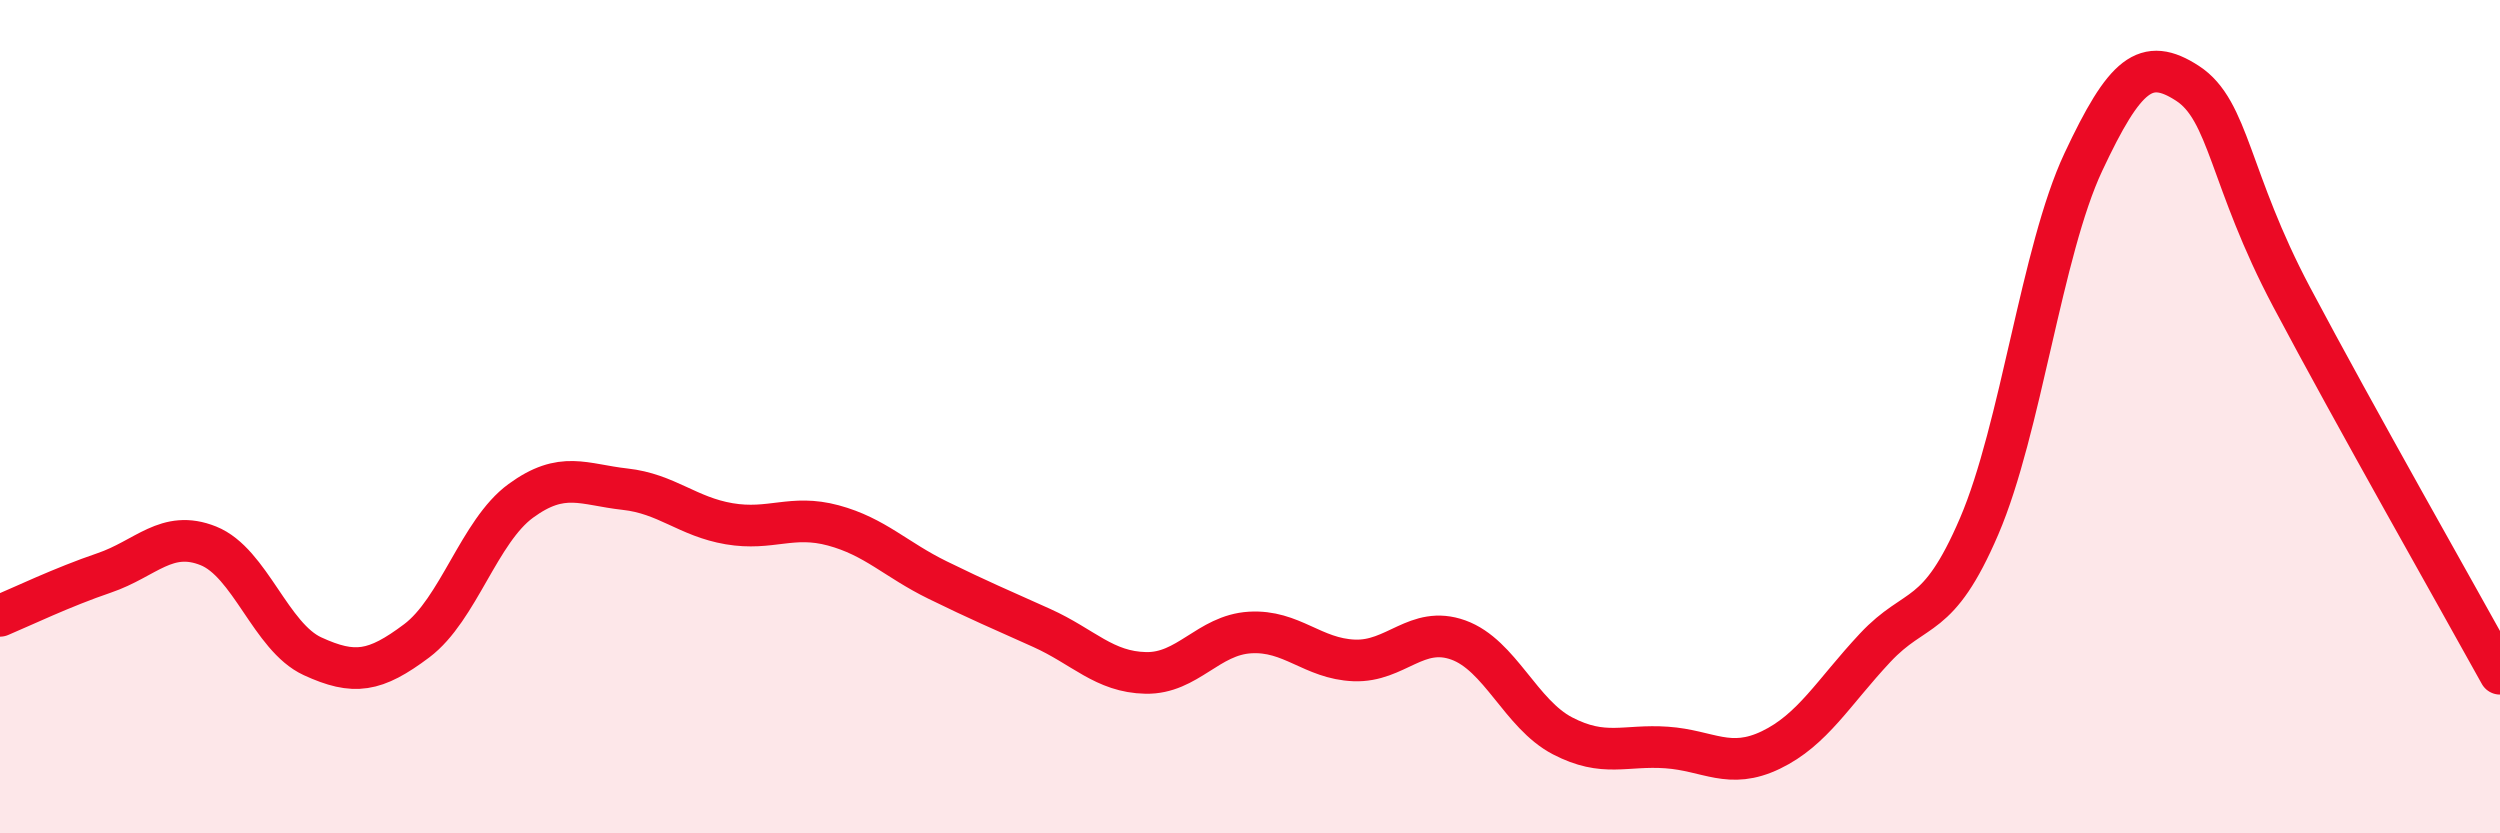
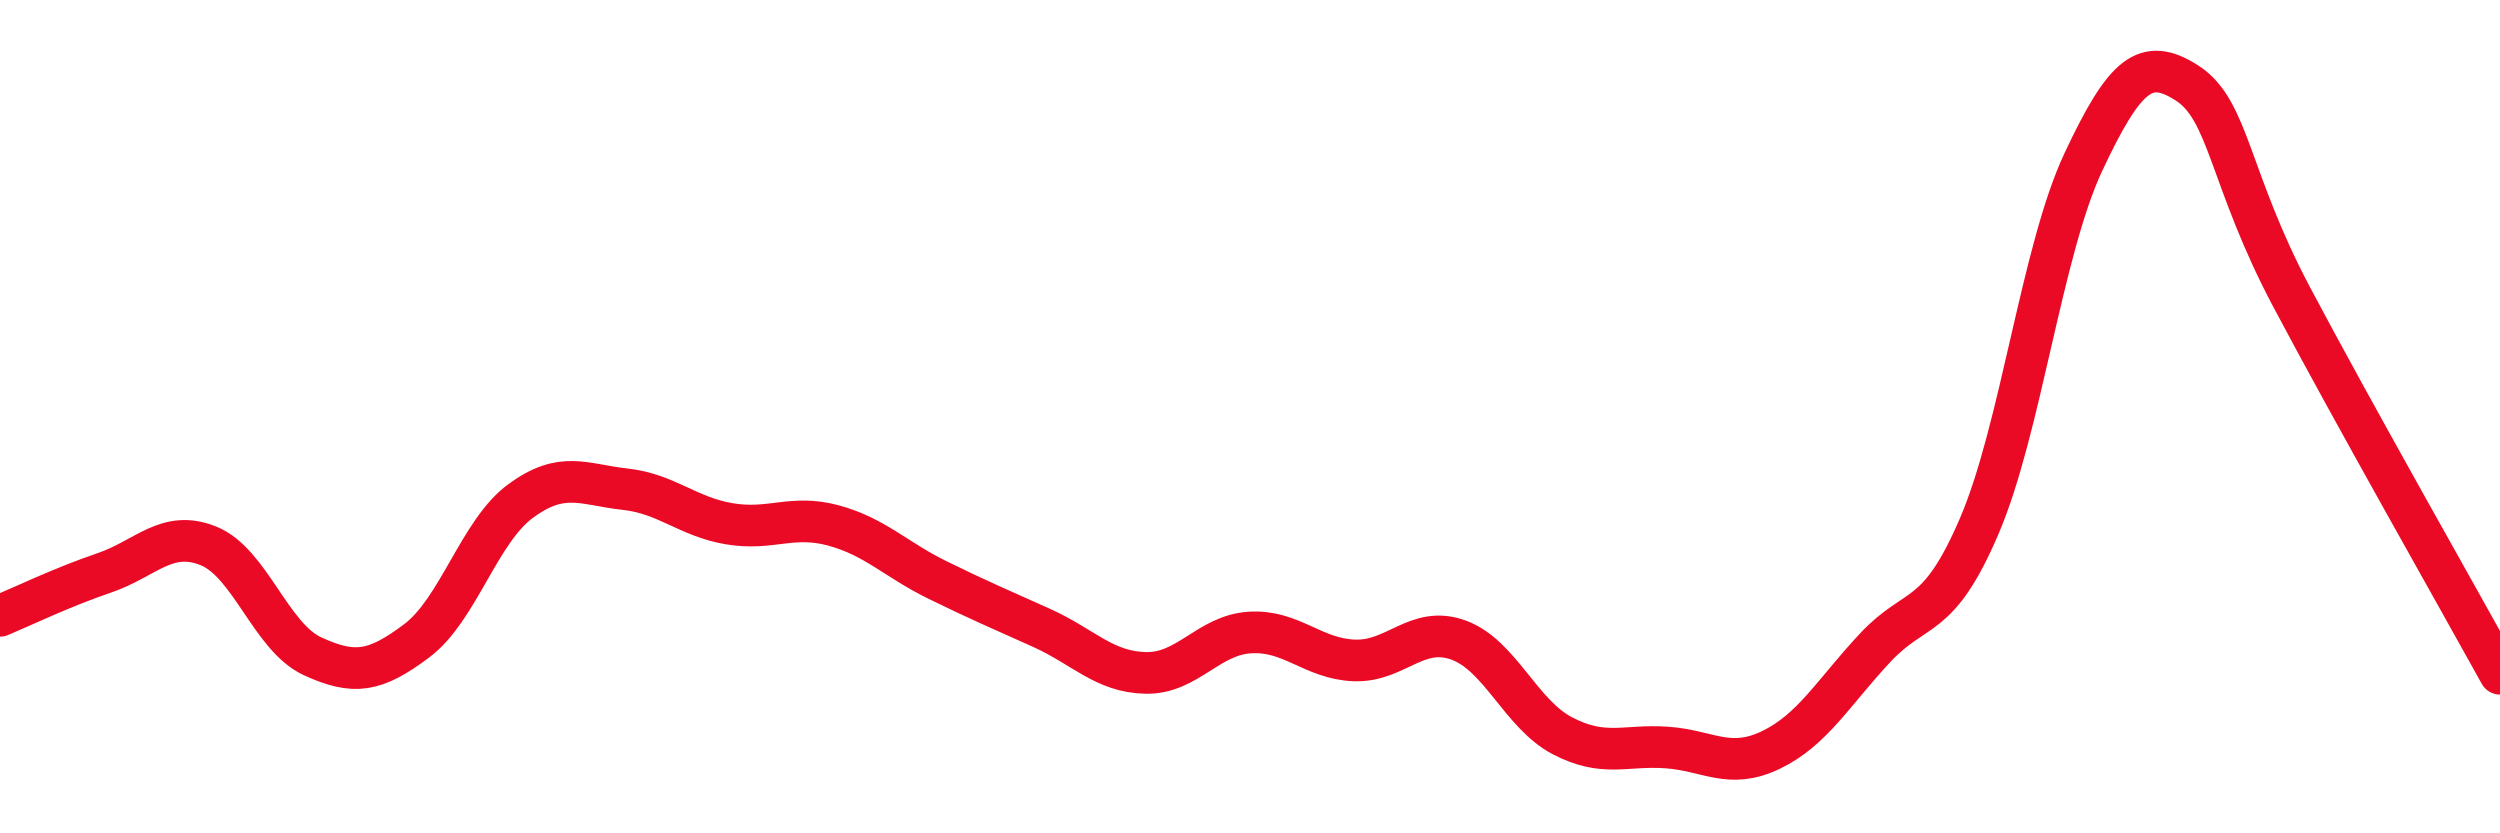
<svg xmlns="http://www.w3.org/2000/svg" width="60" height="20" viewBox="0 0 60 20">
-   <path d="M 0,14.78 C 0.5,14.57 1.5,14.09 2.5,13.75 C 3.5,13.41 4,12.7 5,13.1 C 6,13.5 6.5,15.29 7.5,15.75 C 8.5,16.21 9,16.13 10,15.38 C 11,14.63 11.5,12.75 12.5,12.02 C 13.5,11.29 14,11.63 15,11.74 C 16,11.85 16.5,12.4 17.5,12.57 C 18.5,12.74 19,12.34 20,12.61 C 21,12.88 21.5,13.43 22.5,13.92 C 23.5,14.41 24,14.62 25,15.07 C 26,15.52 26.5,16.13 27.5,16.15 C 28.5,16.17 29,15.24 30,15.18 C 31,15.12 31.5,15.81 32.5,15.85 C 33.5,15.89 34,15 35,15.36 C 36,15.72 36.5,17.14 37.5,17.66 C 38.5,18.18 39,17.87 40,17.94 C 41,18.01 41.5,18.48 42.5,18 C 43.5,17.52 44,16.62 45,15.55 C 46,14.48 46.5,14.96 47.5,12.63 C 48.5,10.3 49,6.02 50,3.89 C 51,1.76 51.5,1.35 52.5,2 C 53.5,2.65 53.5,4.3 55,7.13 C 56.5,9.96 59,14.36 60,16.17L60 20L0 20Z" fill="#EB0A25" opacity="0.1" stroke-linecap="round" stroke-linejoin="round" />
  <path d="M 0,14.78 C 0.5,14.57 1.5,14.09 2.5,13.75 C 3.5,13.41 4,12.7 5,13.1 C 6,13.5 6.5,15.29 7.5,15.75 C 8.5,16.21 9,16.13 10,15.38 C 11,14.63 11.5,12.75 12.5,12.02 C 13.5,11.29 14,11.63 15,11.74 C 16,11.85 16.5,12.4 17.5,12.57 C 18.5,12.74 19,12.34 20,12.61 C 21,12.88 21.5,13.43 22.5,13.92 C 23.5,14.41 24,14.62 25,15.07 C 26,15.52 26.5,16.13 27.5,16.15 C 28.5,16.17 29,15.24 30,15.18 C 31,15.12 31.5,15.81 32.5,15.85 C 33.5,15.89 34,15 35,15.36 C 36,15.72 36.5,17.14 37.5,17.66 C 38.5,18.18 39,17.87 40,17.94 C 41,18.01 41.5,18.48 42.5,18 C 43.5,17.52 44,16.62 45,15.55 C 46,14.48 46.5,14.96 47.5,12.63 C 48.5,10.3 49,6.02 50,3.89 C 51,1.76 51.5,1.35 52.5,2 C 53.5,2.65 53.5,4.3 55,7.13 C 56.5,9.96 59,14.36 60,16.17" stroke="#EB0A25" stroke-width="1" fill="none" stroke-linecap="round" stroke-linejoin="round" />
</svg>